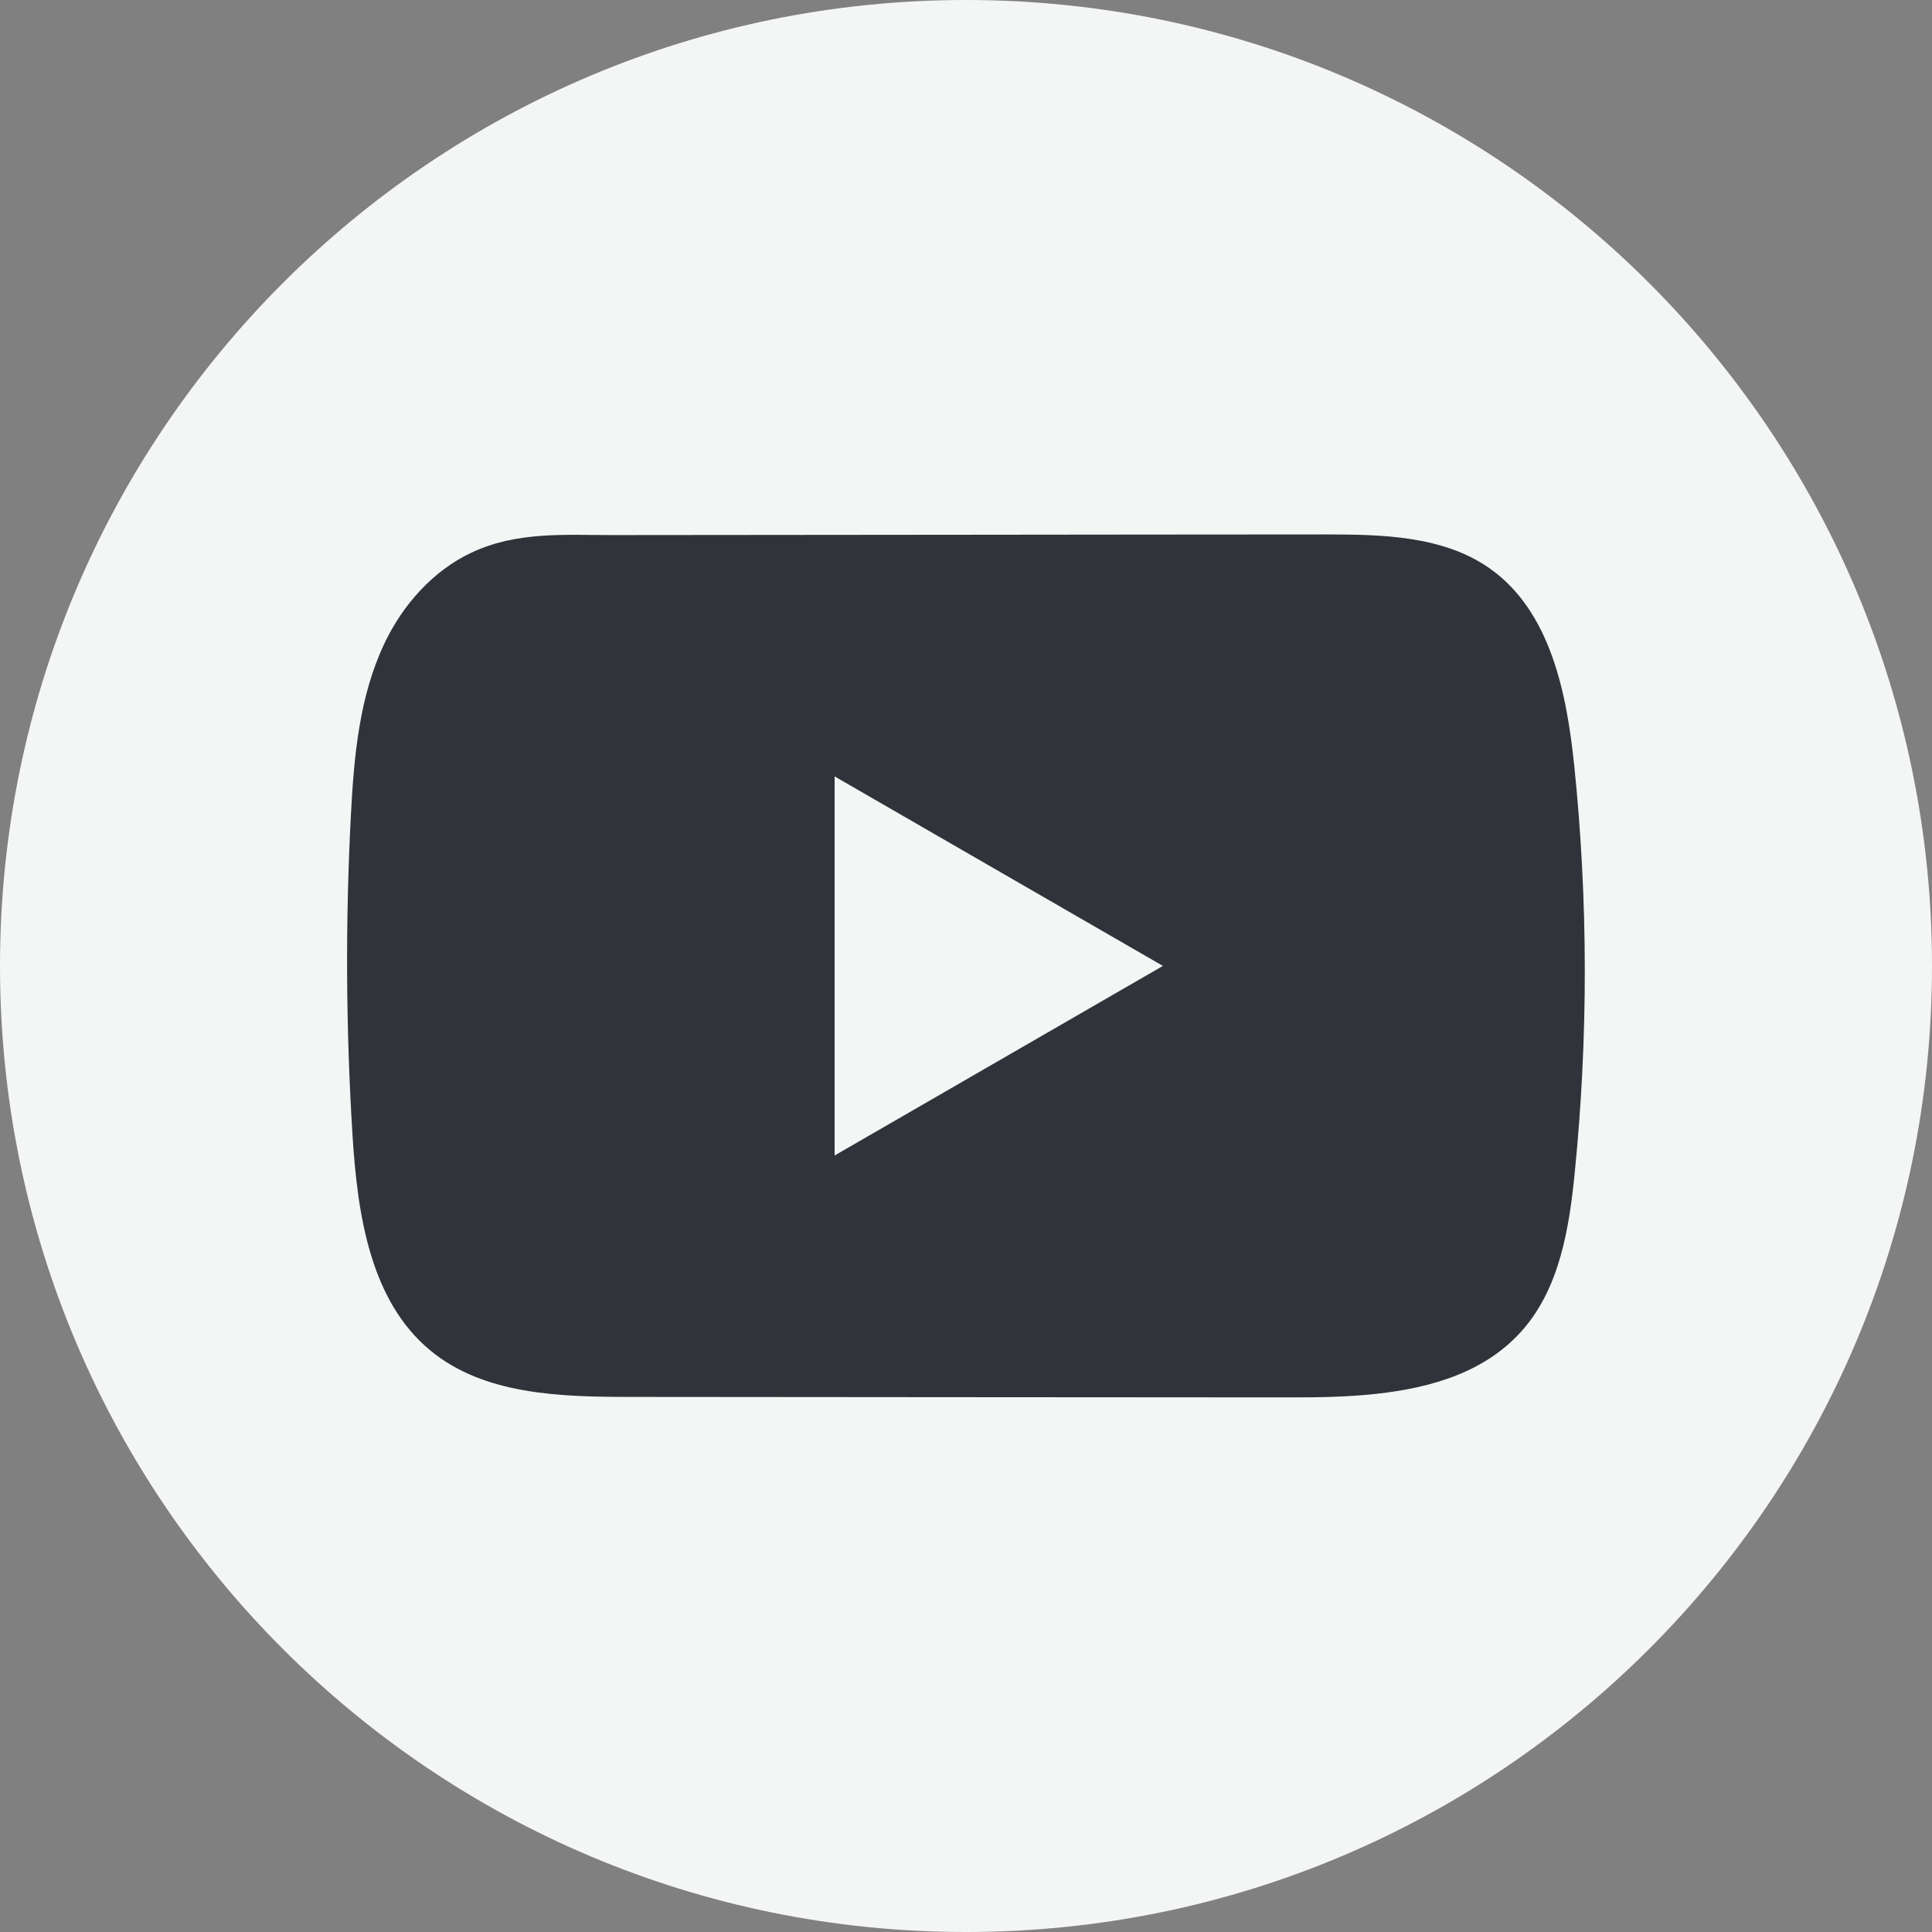
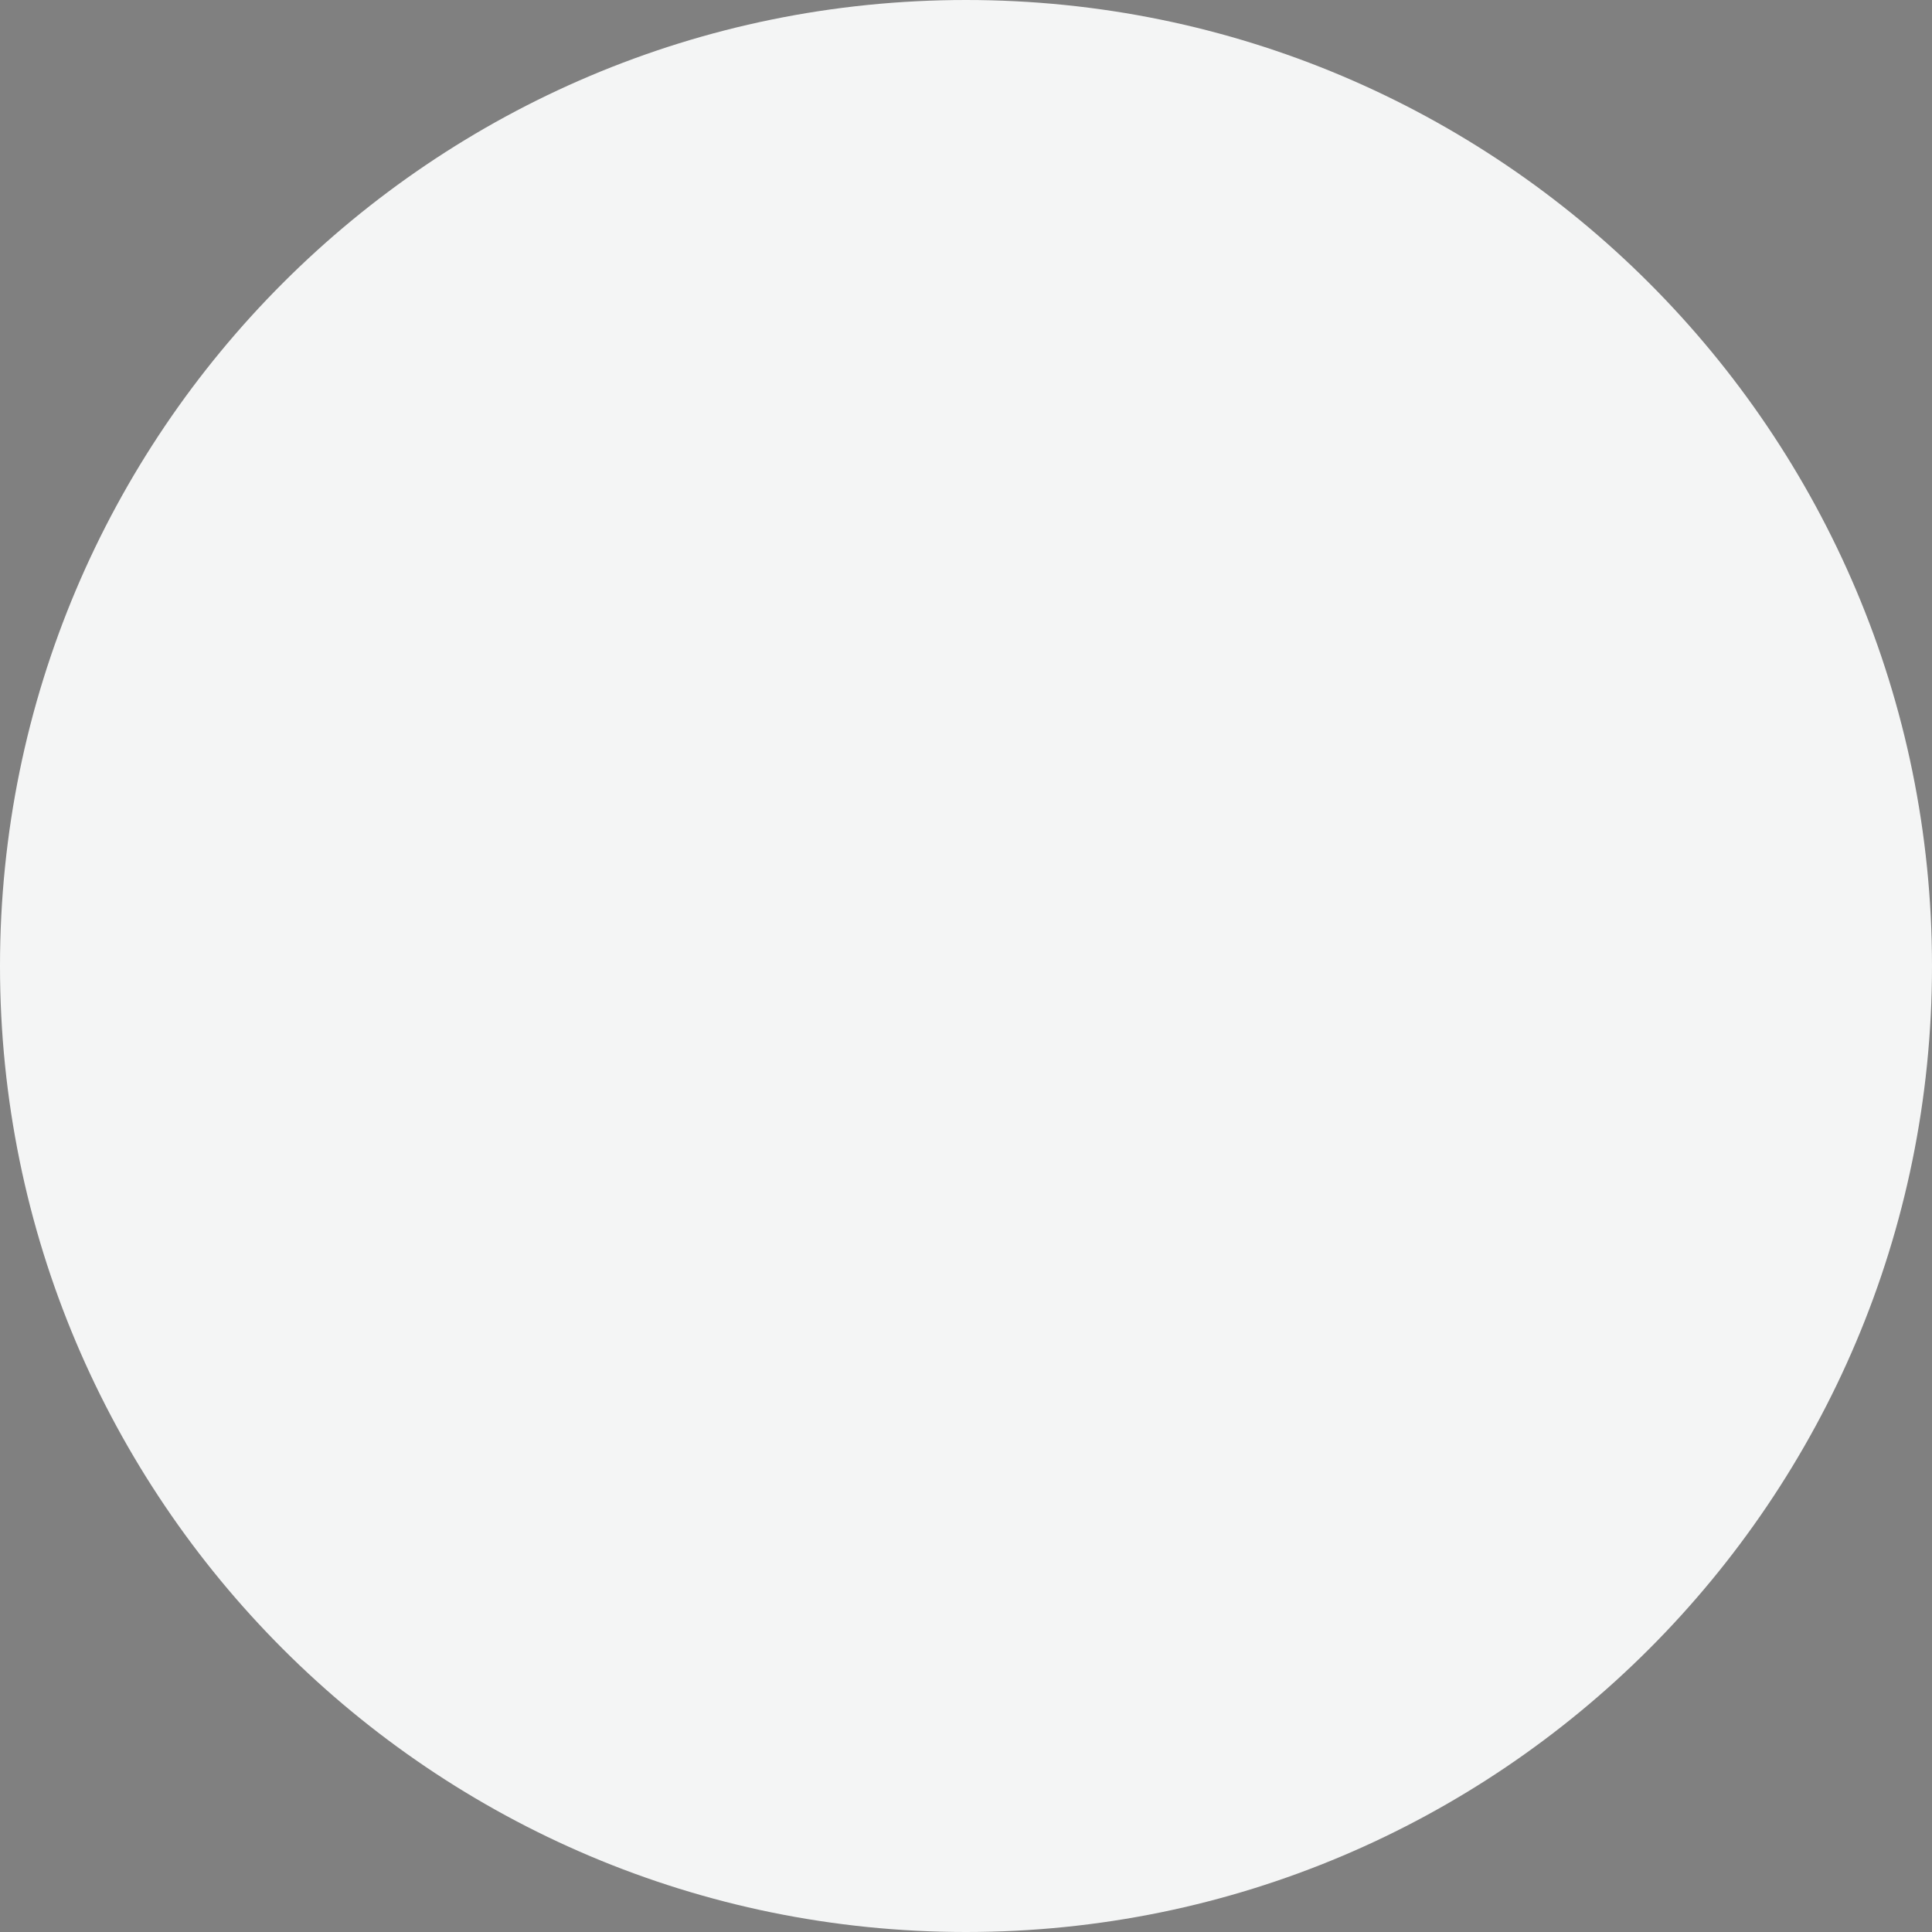
<svg xmlns="http://www.w3.org/2000/svg" width="24" height="24" viewBox="0 0 24 24" fill="none">
  <rect x="0" y="0" width="24" height="24" fill="#808080" stroke="none" />
  <path d="M24 12C24 5.373 18.627 0 12 0C5.373 0 0 5.373 0 12C0 18.627 5.373 24 12 24C18.627 24 24 18.627 24 12Z" fill="#F4F5F5" />
-   <path d="M19.556 9.513C19.462 8.602 19.258 7.594 18.51 7.064C17.931 6.654 17.17 6.639 16.459 6.639C14.956 6.639 13.453 6.642 11.95 6.643C10.505 6.644 9.059 6.645 7.614 6.647C7.01 6.647 6.423 6.601 5.863 6.862C5.381 7.086 5.004 7.513 4.778 7.988C4.463 8.648 4.397 9.396 4.359 10.126C4.289 11.456 4.297 12.789 4.38 14.118C4.442 15.088 4.598 16.16 5.348 16.778C6.012 17.325 6.95 17.352 7.811 17.353C10.547 17.355 13.283 17.358 16.02 17.359C16.37 17.36 16.736 17.354 17.094 17.315C17.797 17.239 18.467 17.037 18.919 16.516C19.375 15.991 19.493 15.26 19.562 14.568C19.73 12.888 19.729 11.192 19.556 9.513ZM10.368 14.354V9.645L14.446 11.999L10.368 14.354Z" fill="#30333A" />
</svg>